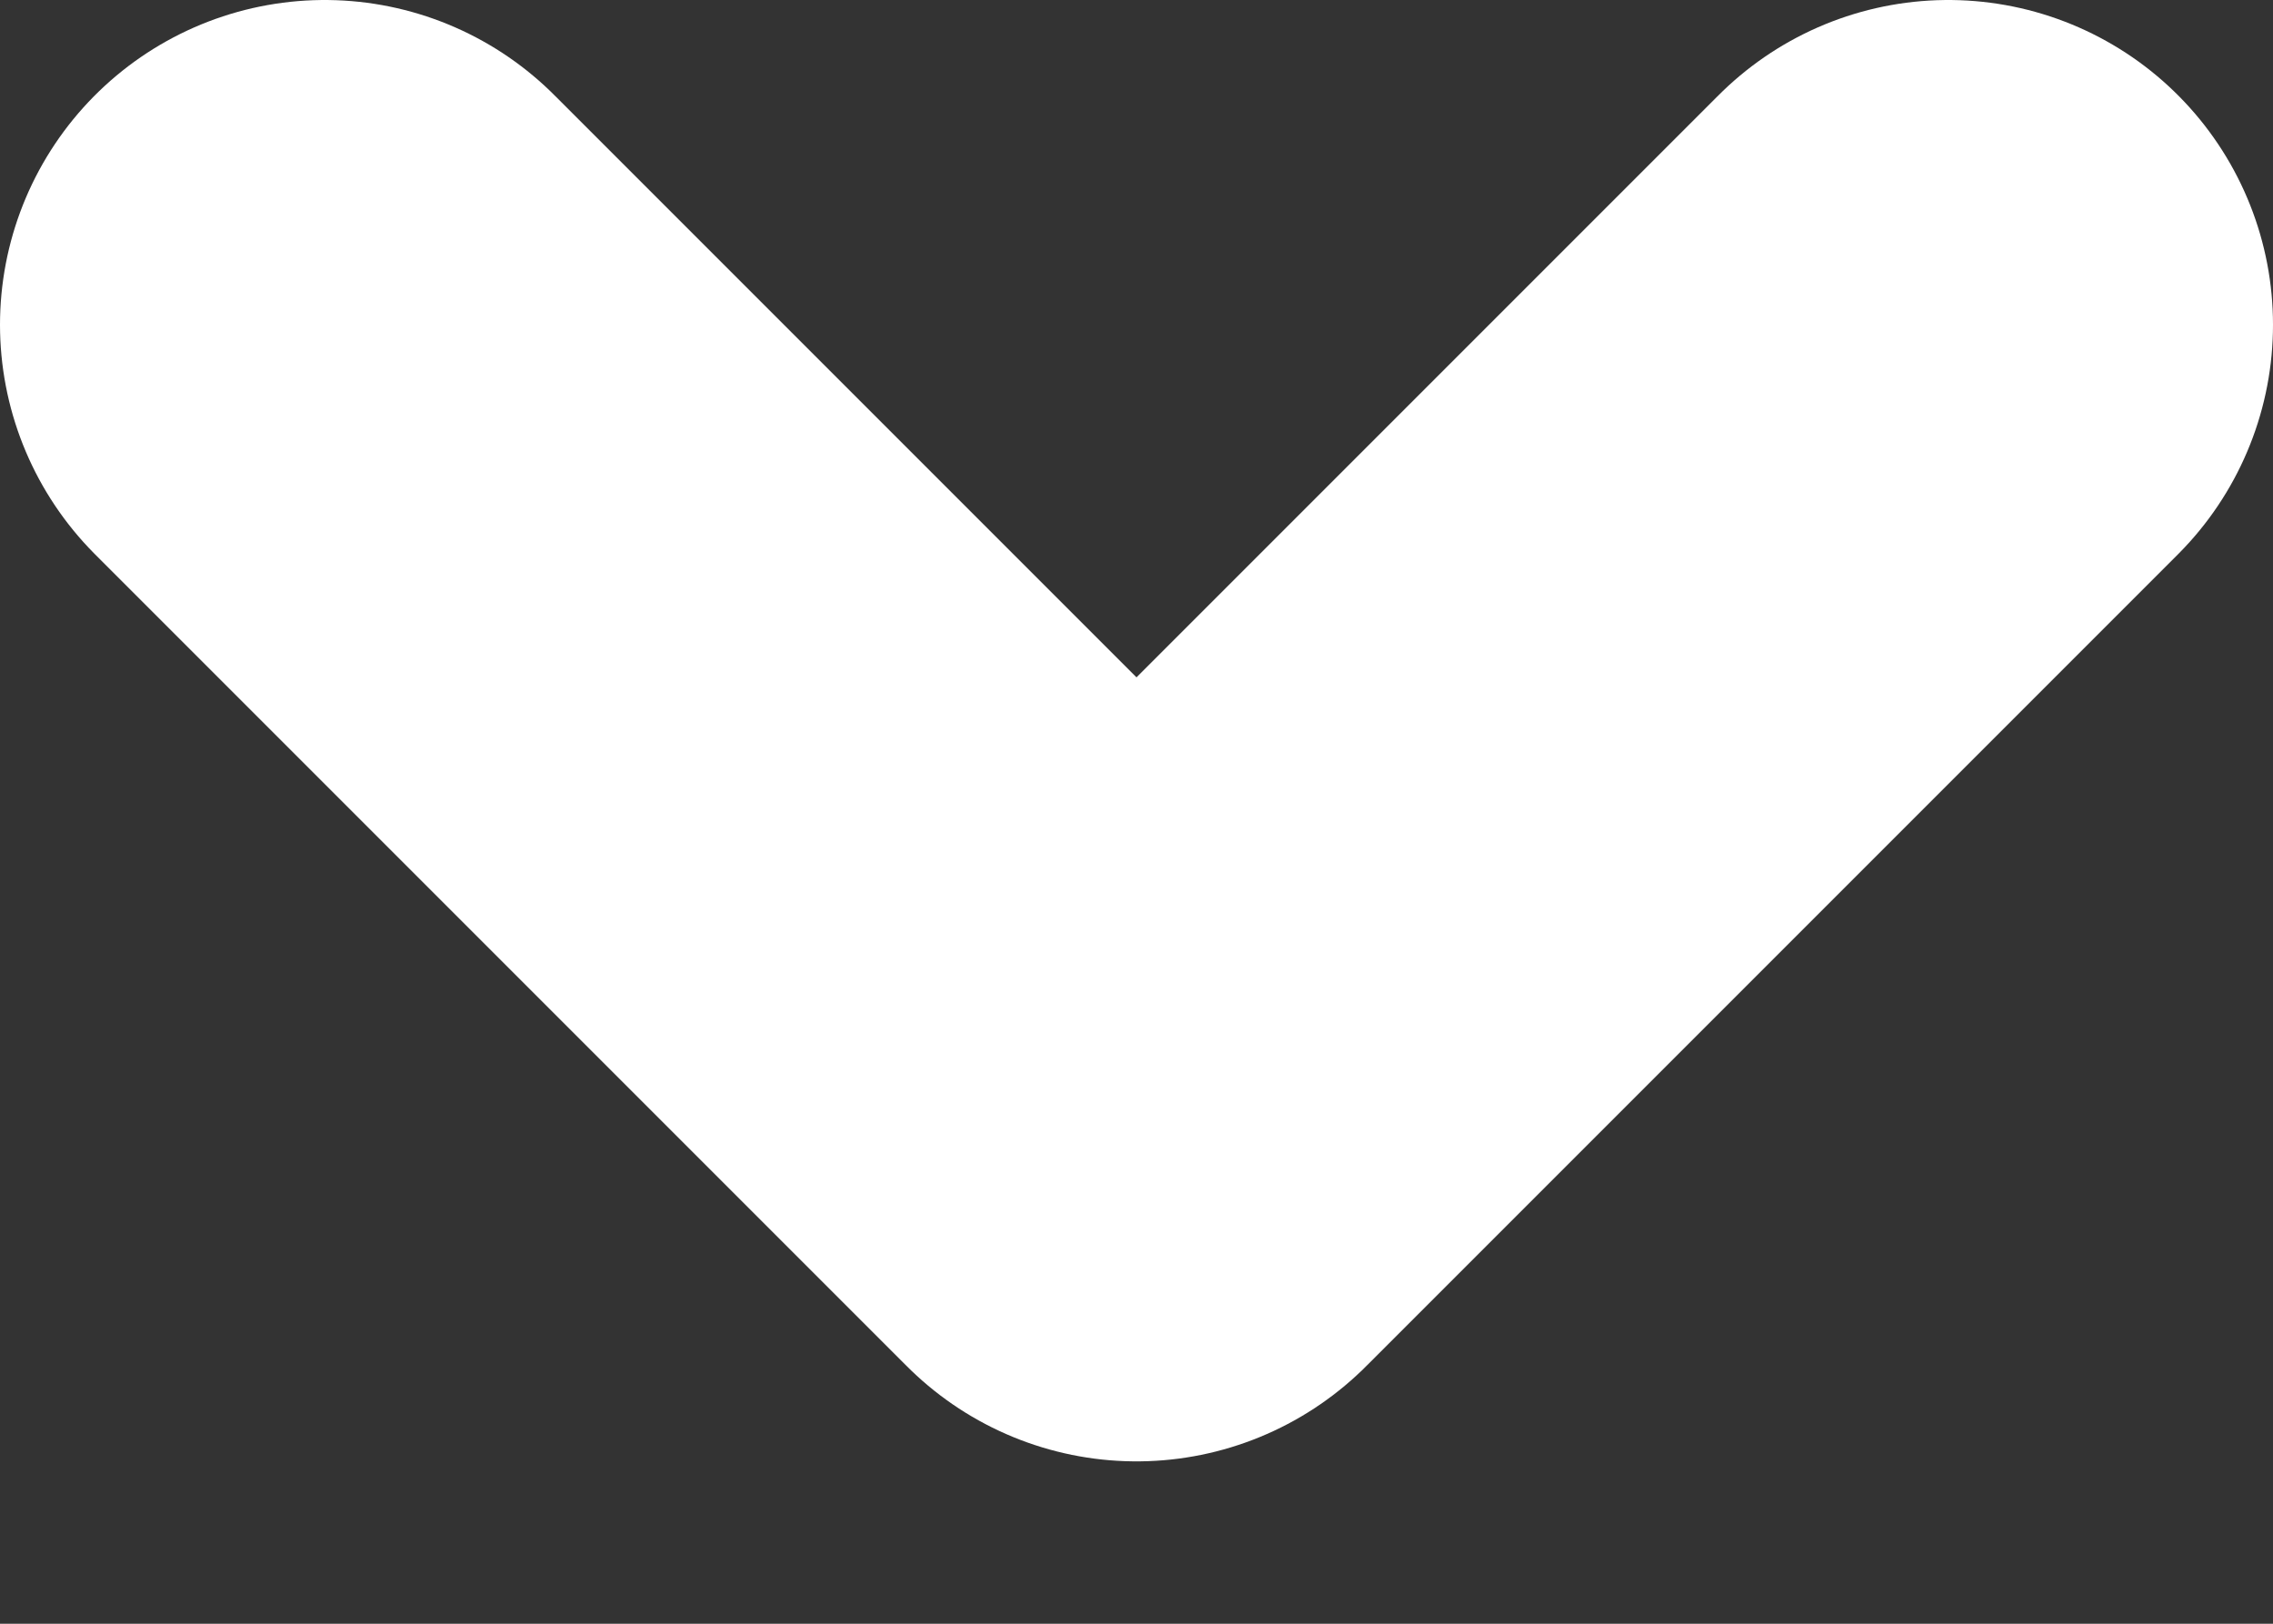
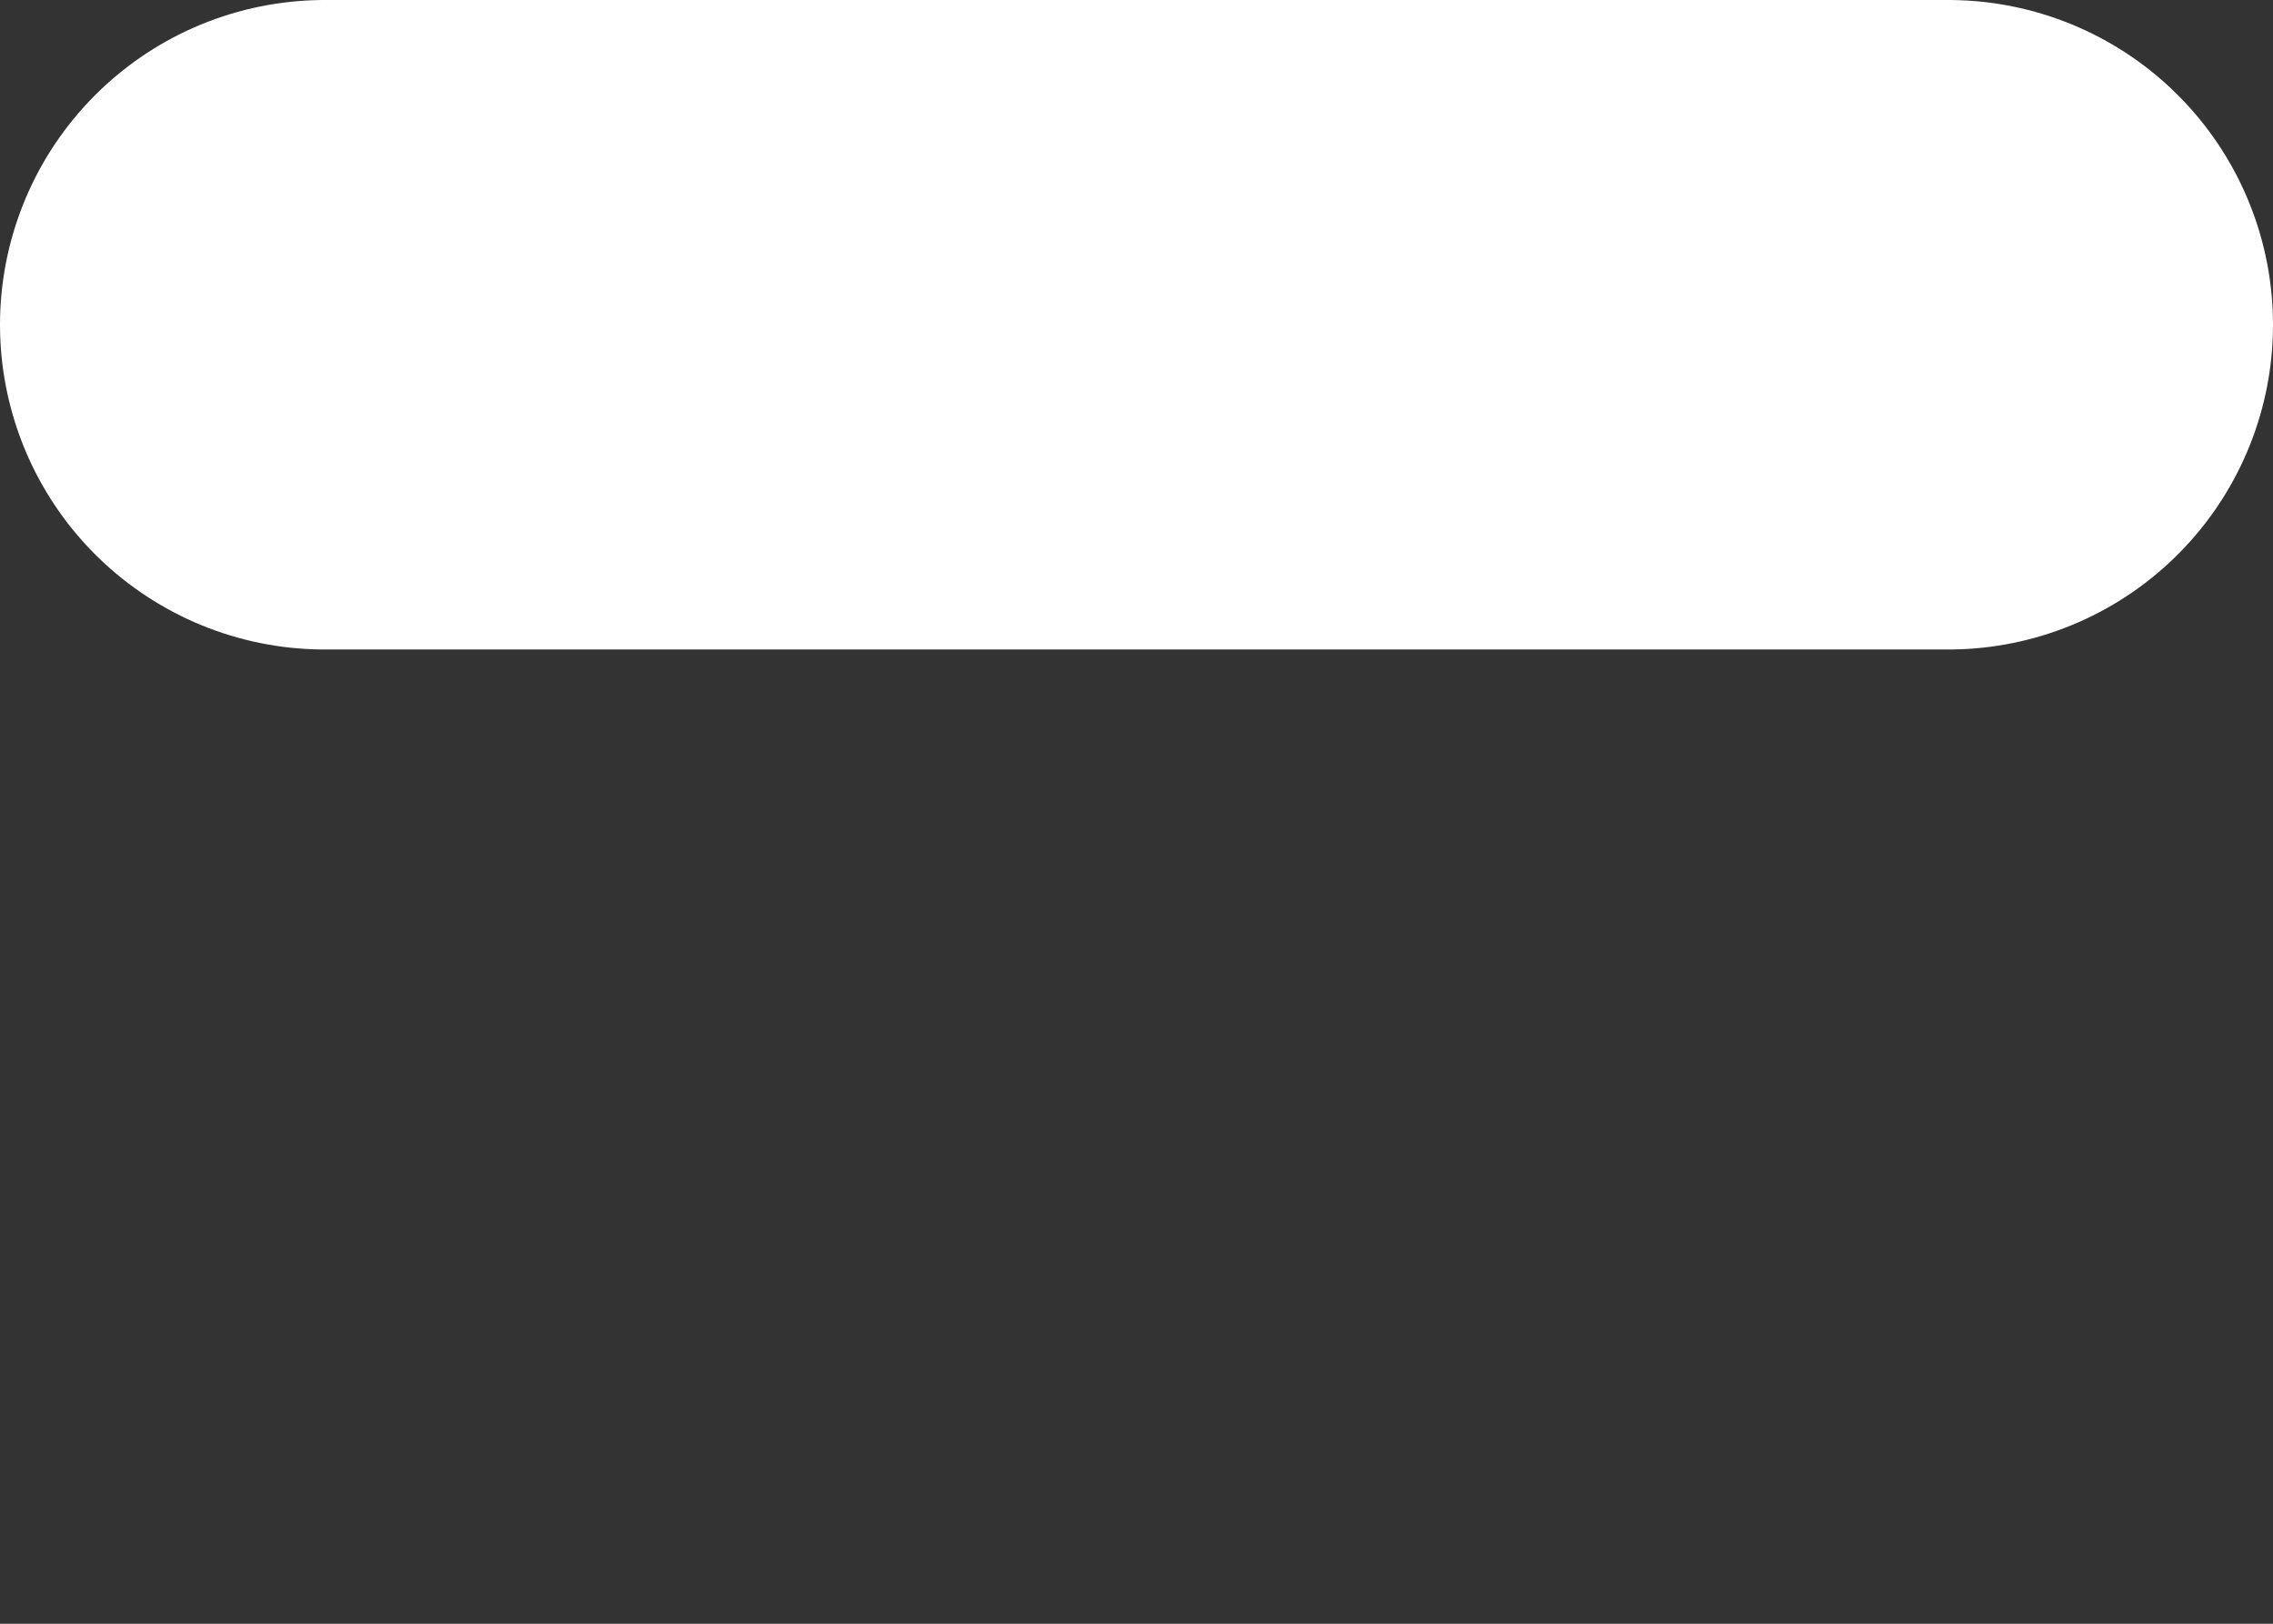
<svg xmlns="http://www.w3.org/2000/svg" width="7" height="5" viewBox="0 0 7 5" fill="none">
  <rect x="0" y="0" width="7" height="5" fill="#333333" stroke="none" />
-   <path id="Vector 117" d="M1 1L3.5 3.5L6 1" stroke="white" stroke-width="2" stroke-linecap="round" stroke-linejoin="round" />
+   <path id="Vector 117" d="M1 1L6 1" stroke="white" stroke-width="2" stroke-linecap="round" stroke-linejoin="round" />
</svg>